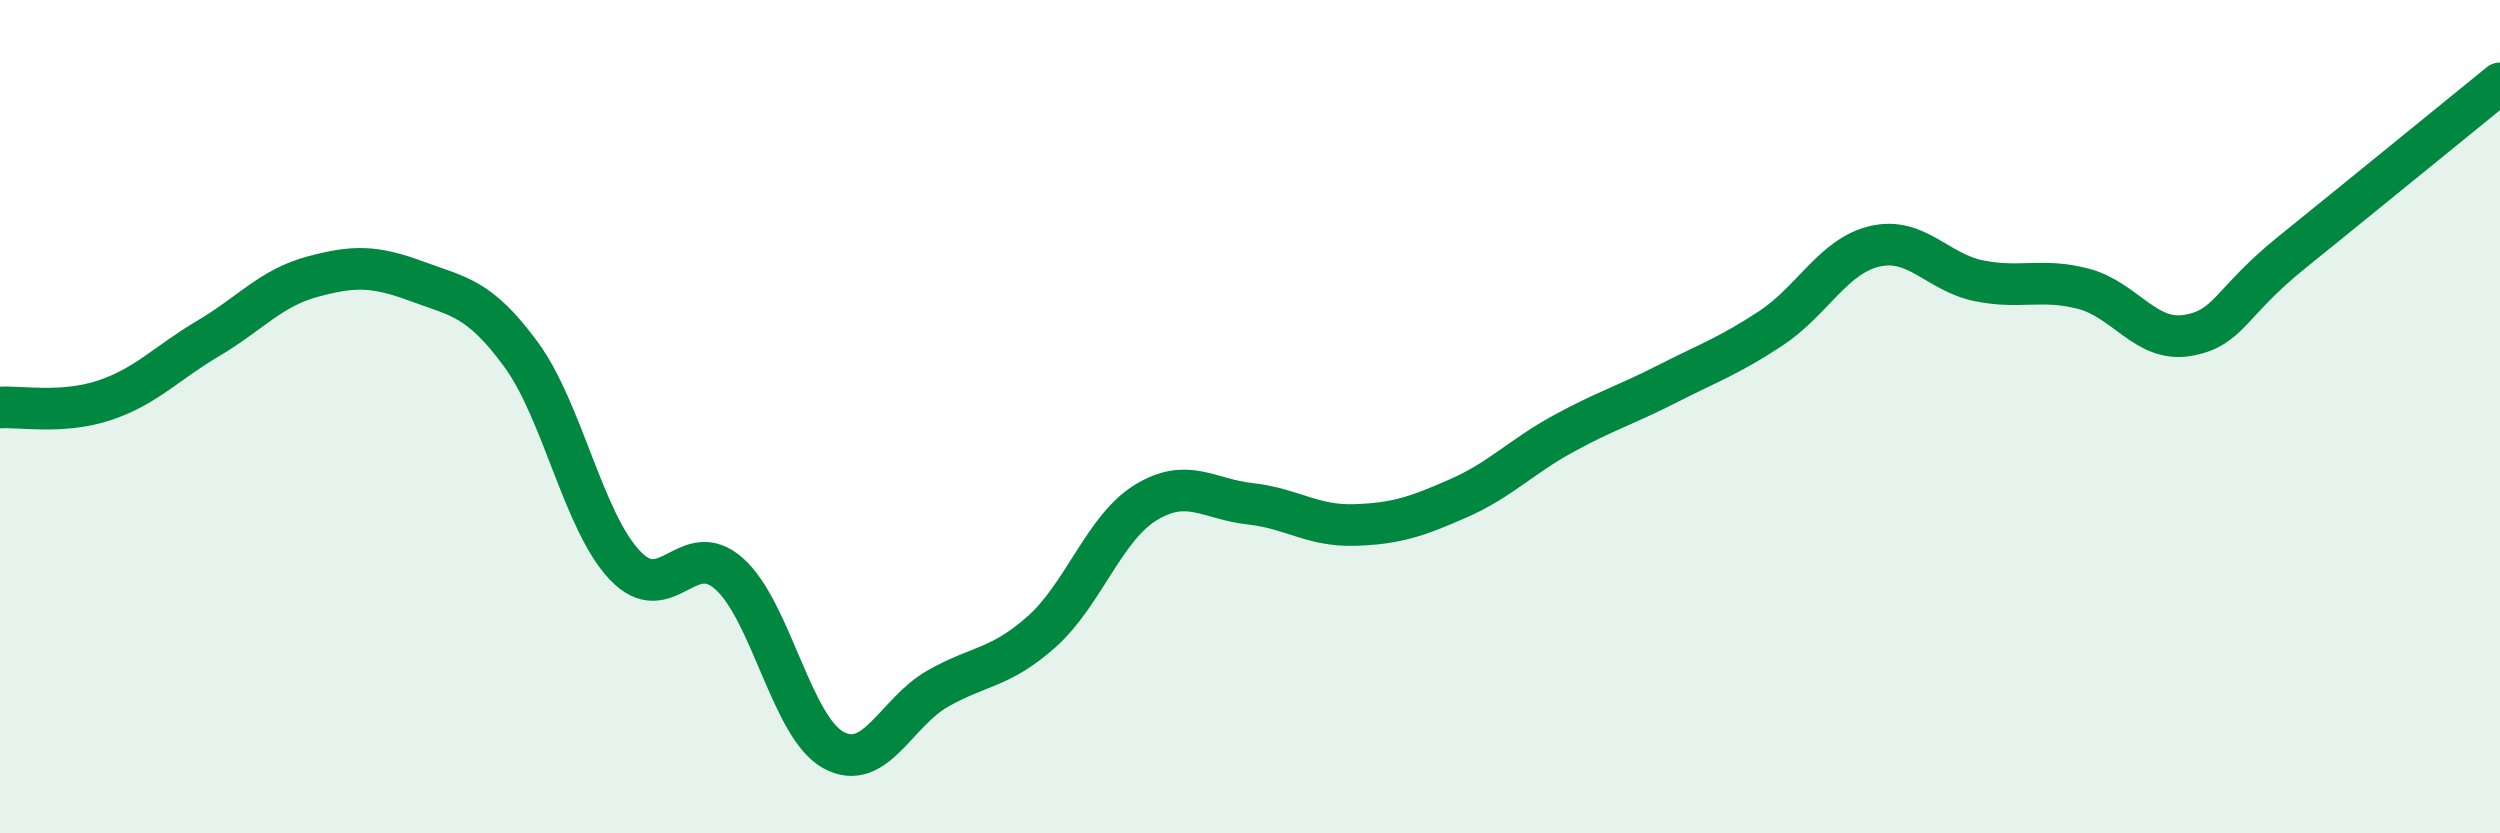
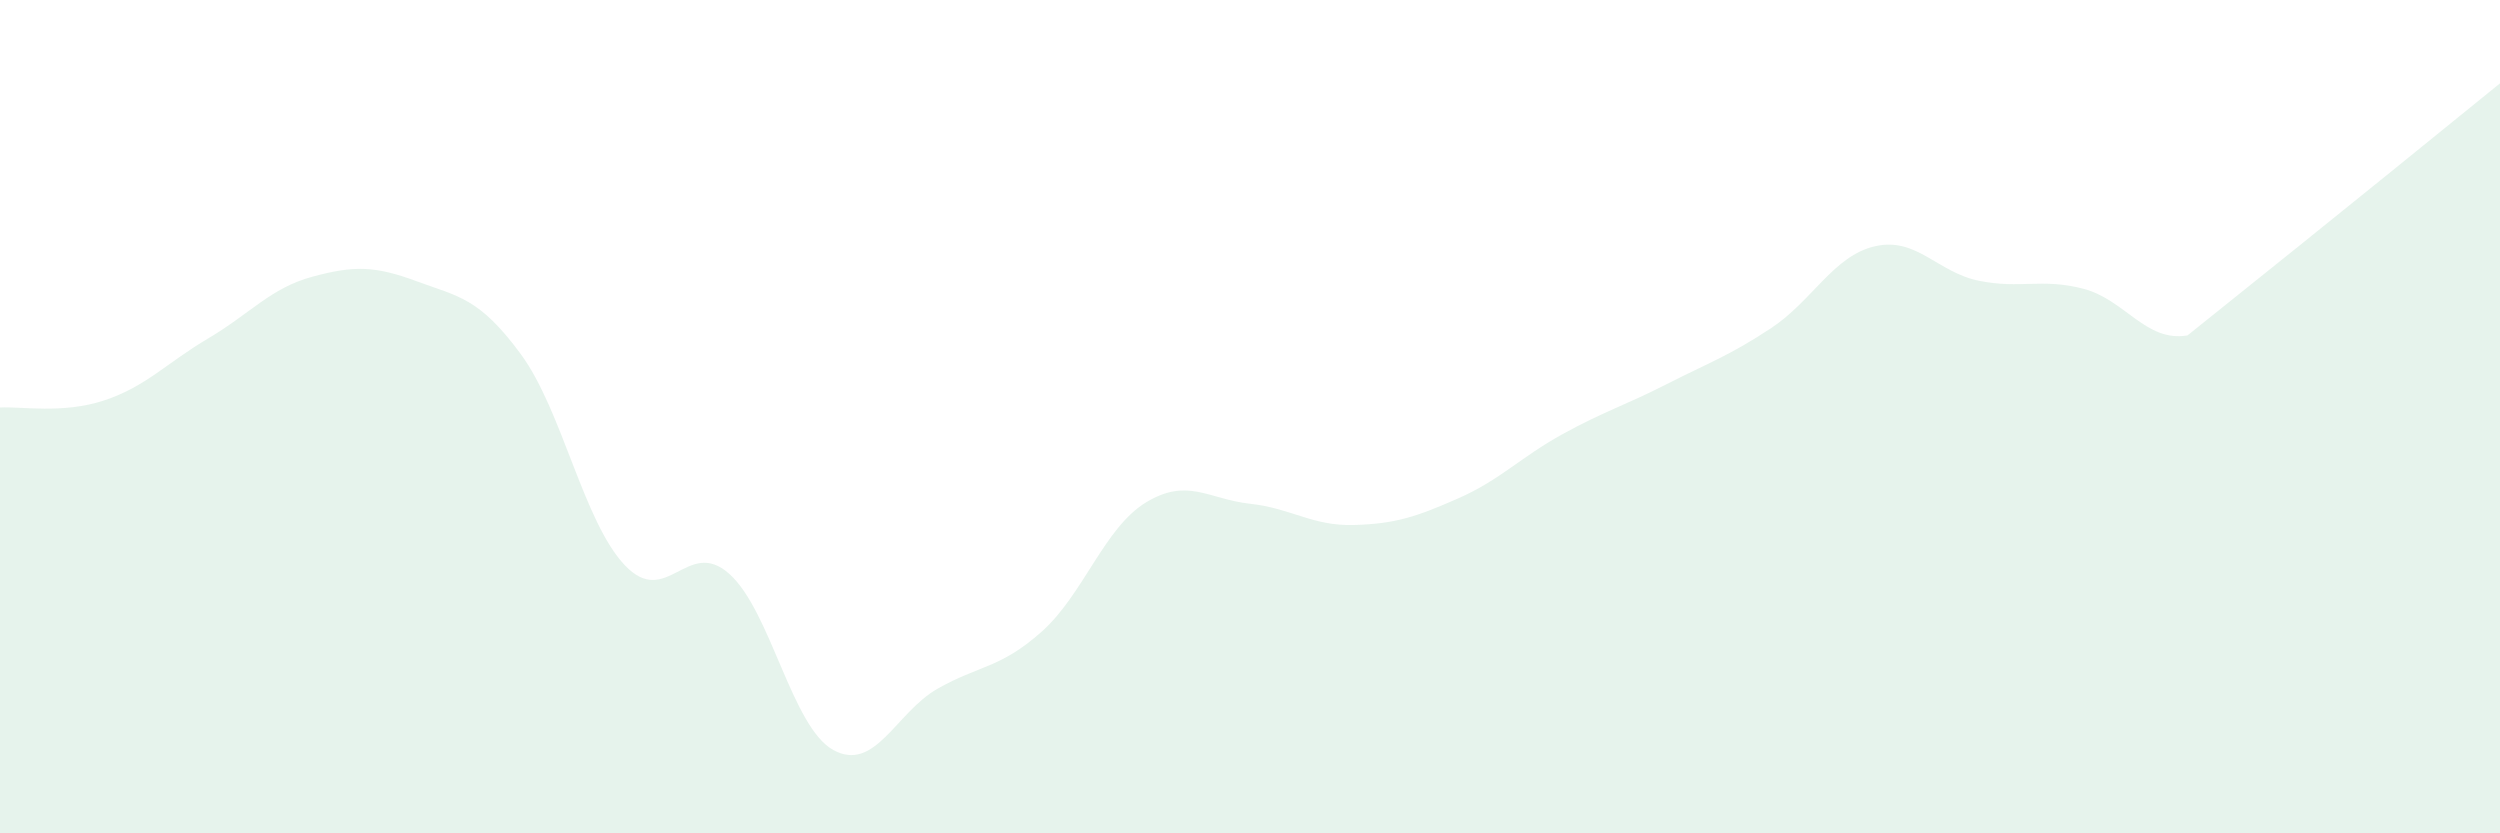
<svg xmlns="http://www.w3.org/2000/svg" width="60" height="20" viewBox="0 0 60 20">
-   <path d="M 0,9.78 C 0.5,9.75 1.5,9.94 2.5,9.61 C 3.5,9.28 4,8.71 5,8.12 C 6,7.53 6.5,6.91 7.5,6.64 C 8.5,6.37 9,6.38 10,6.75 C 11,7.12 11.5,7.14 12.5,8.5 C 13.5,9.86 14,12.52 15,13.57 C 16,14.62 16.5,12.88 17.5,13.77 C 18.5,14.66 19,17.45 20,18 C 21,18.55 21.5,17.1 22.5,16.53 C 23.5,15.96 24,16.05 25,15.16 C 26,14.27 26.5,12.67 27.5,12.06 C 28.5,11.45 29,11.98 30,12.09 C 31,12.2 31.5,12.63 32.5,12.6 C 33.5,12.57 34,12.4 35,11.96 C 36,11.52 36.5,10.97 37.5,10.42 C 38.5,9.87 39,9.73 40,9.22 C 41,8.71 41.5,8.54 42.5,7.88 C 43.5,7.22 44,6.14 45,5.91 C 46,5.68 46.5,6.54 47.5,6.74 C 48.5,6.94 49,6.67 50,6.93 C 51,7.19 51.5,8.22 52.5,8.05 C 53.5,7.88 53.5,7.27 55,6.06 C 56.5,4.85 59,2.81 60,2L60 20L0 20Z" fill="#008740" opacity="0.1" stroke-linecap="round" stroke-linejoin="round" />
-   <path d="M 0,9.78 C 0.5,9.75 1.5,9.94 2.5,9.61 C 3.5,9.28 4,8.71 5,8.12 C 6,7.53 6.5,6.91 7.5,6.64 C 8.5,6.37 9,6.38 10,6.75 C 11,7.12 11.5,7.14 12.5,8.5 C 13.5,9.86 14,12.52 15,13.57 C 16,14.62 16.5,12.88 17.5,13.77 C 18.5,14.66 19,17.45 20,18 C 21,18.55 21.5,17.1 22.5,16.53 C 23.5,15.96 24,16.05 25,15.16 C 26,14.27 26.5,12.67 27.5,12.06 C 28.5,11.45 29,11.98 30,12.09 C 31,12.2 31.5,12.63 32.5,12.6 C 33.5,12.57 34,12.4 35,11.96 C 36,11.52 36.5,10.97 37.5,10.42 C 38.5,9.87 39,9.73 40,9.22 C 41,8.71 41.5,8.54 42.5,7.88 C 43.5,7.22 44,6.14 45,5.91 C 46,5.68 46.5,6.54 47.5,6.74 C 48.5,6.94 49,6.67 50,6.93 C 51,7.19 51.5,8.22 52.5,8.05 C 53.5,7.88 53.5,7.27 55,6.06 C 56.5,4.85 59,2.81 60,2" stroke="#008740" stroke-width="1" fill="none" stroke-linecap="round" stroke-linejoin="round" />
+   <path d="M 0,9.78 C 0.5,9.75 1.5,9.94 2.5,9.61 C 3.5,9.28 4,8.71 5,8.12 C 6,7.53 6.5,6.91 7.5,6.64 C 8.5,6.37 9,6.38 10,6.75 C 11,7.12 11.5,7.14 12.5,8.5 C 13.5,9.86 14,12.52 15,13.57 C 16,14.62 16.5,12.88 17.5,13.77 C 18.5,14.66 19,17.45 20,18 C 21,18.55 21.5,17.1 22.5,16.53 C 23.5,15.96 24,16.05 25,15.16 C 26,14.27 26.5,12.67 27.5,12.06 C 28.5,11.45 29,11.98 30,12.09 C 31,12.2 31.5,12.63 32.5,12.6 C 33.5,12.57 34,12.4 35,11.96 C 36,11.52 36.5,10.97 37.5,10.42 C 38.5,9.87 39,9.73 40,9.22 C 41,8.71 41.5,8.54 42.5,7.88 C 43.5,7.22 44,6.14 45,5.91 C 46,5.68 46.5,6.54 47.5,6.74 C 48.5,6.94 49,6.67 50,6.93 C 51,7.19 51.5,8.22 52.5,8.05 C 56.5,4.85 59,2.81 60,2L60 20L0 20Z" fill="#008740" opacity="0.1" stroke-linecap="round" stroke-linejoin="round" />
</svg>